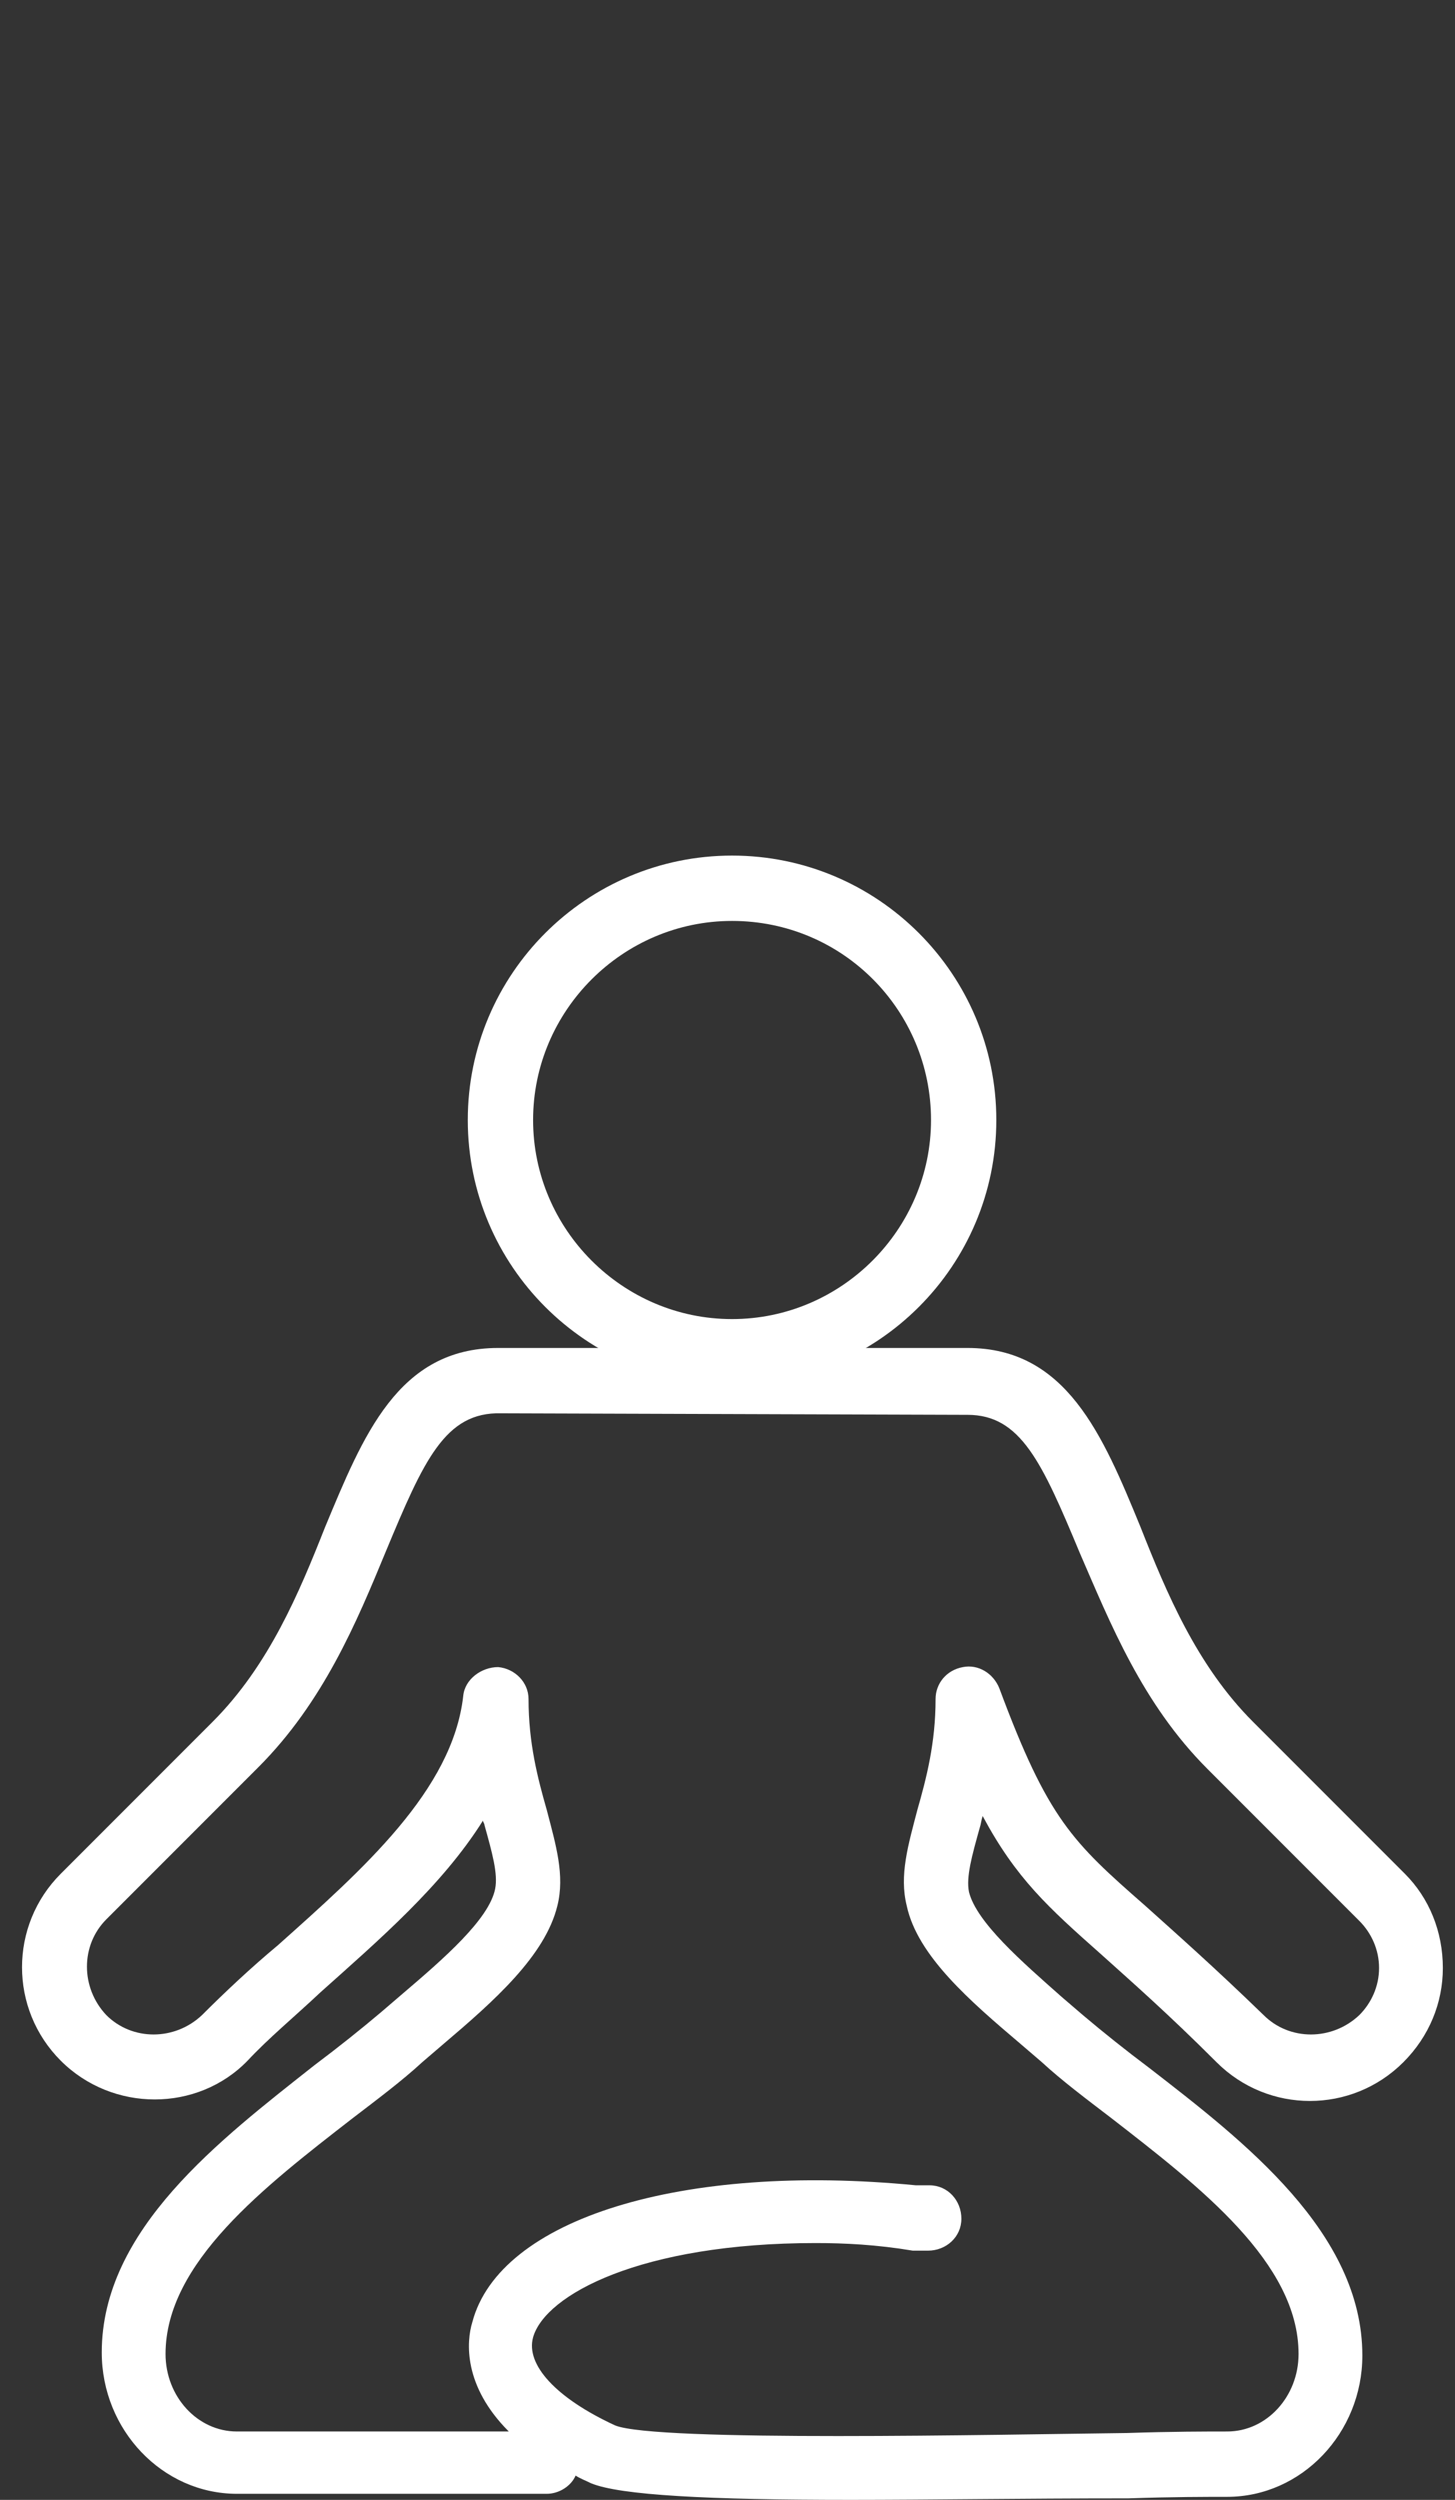
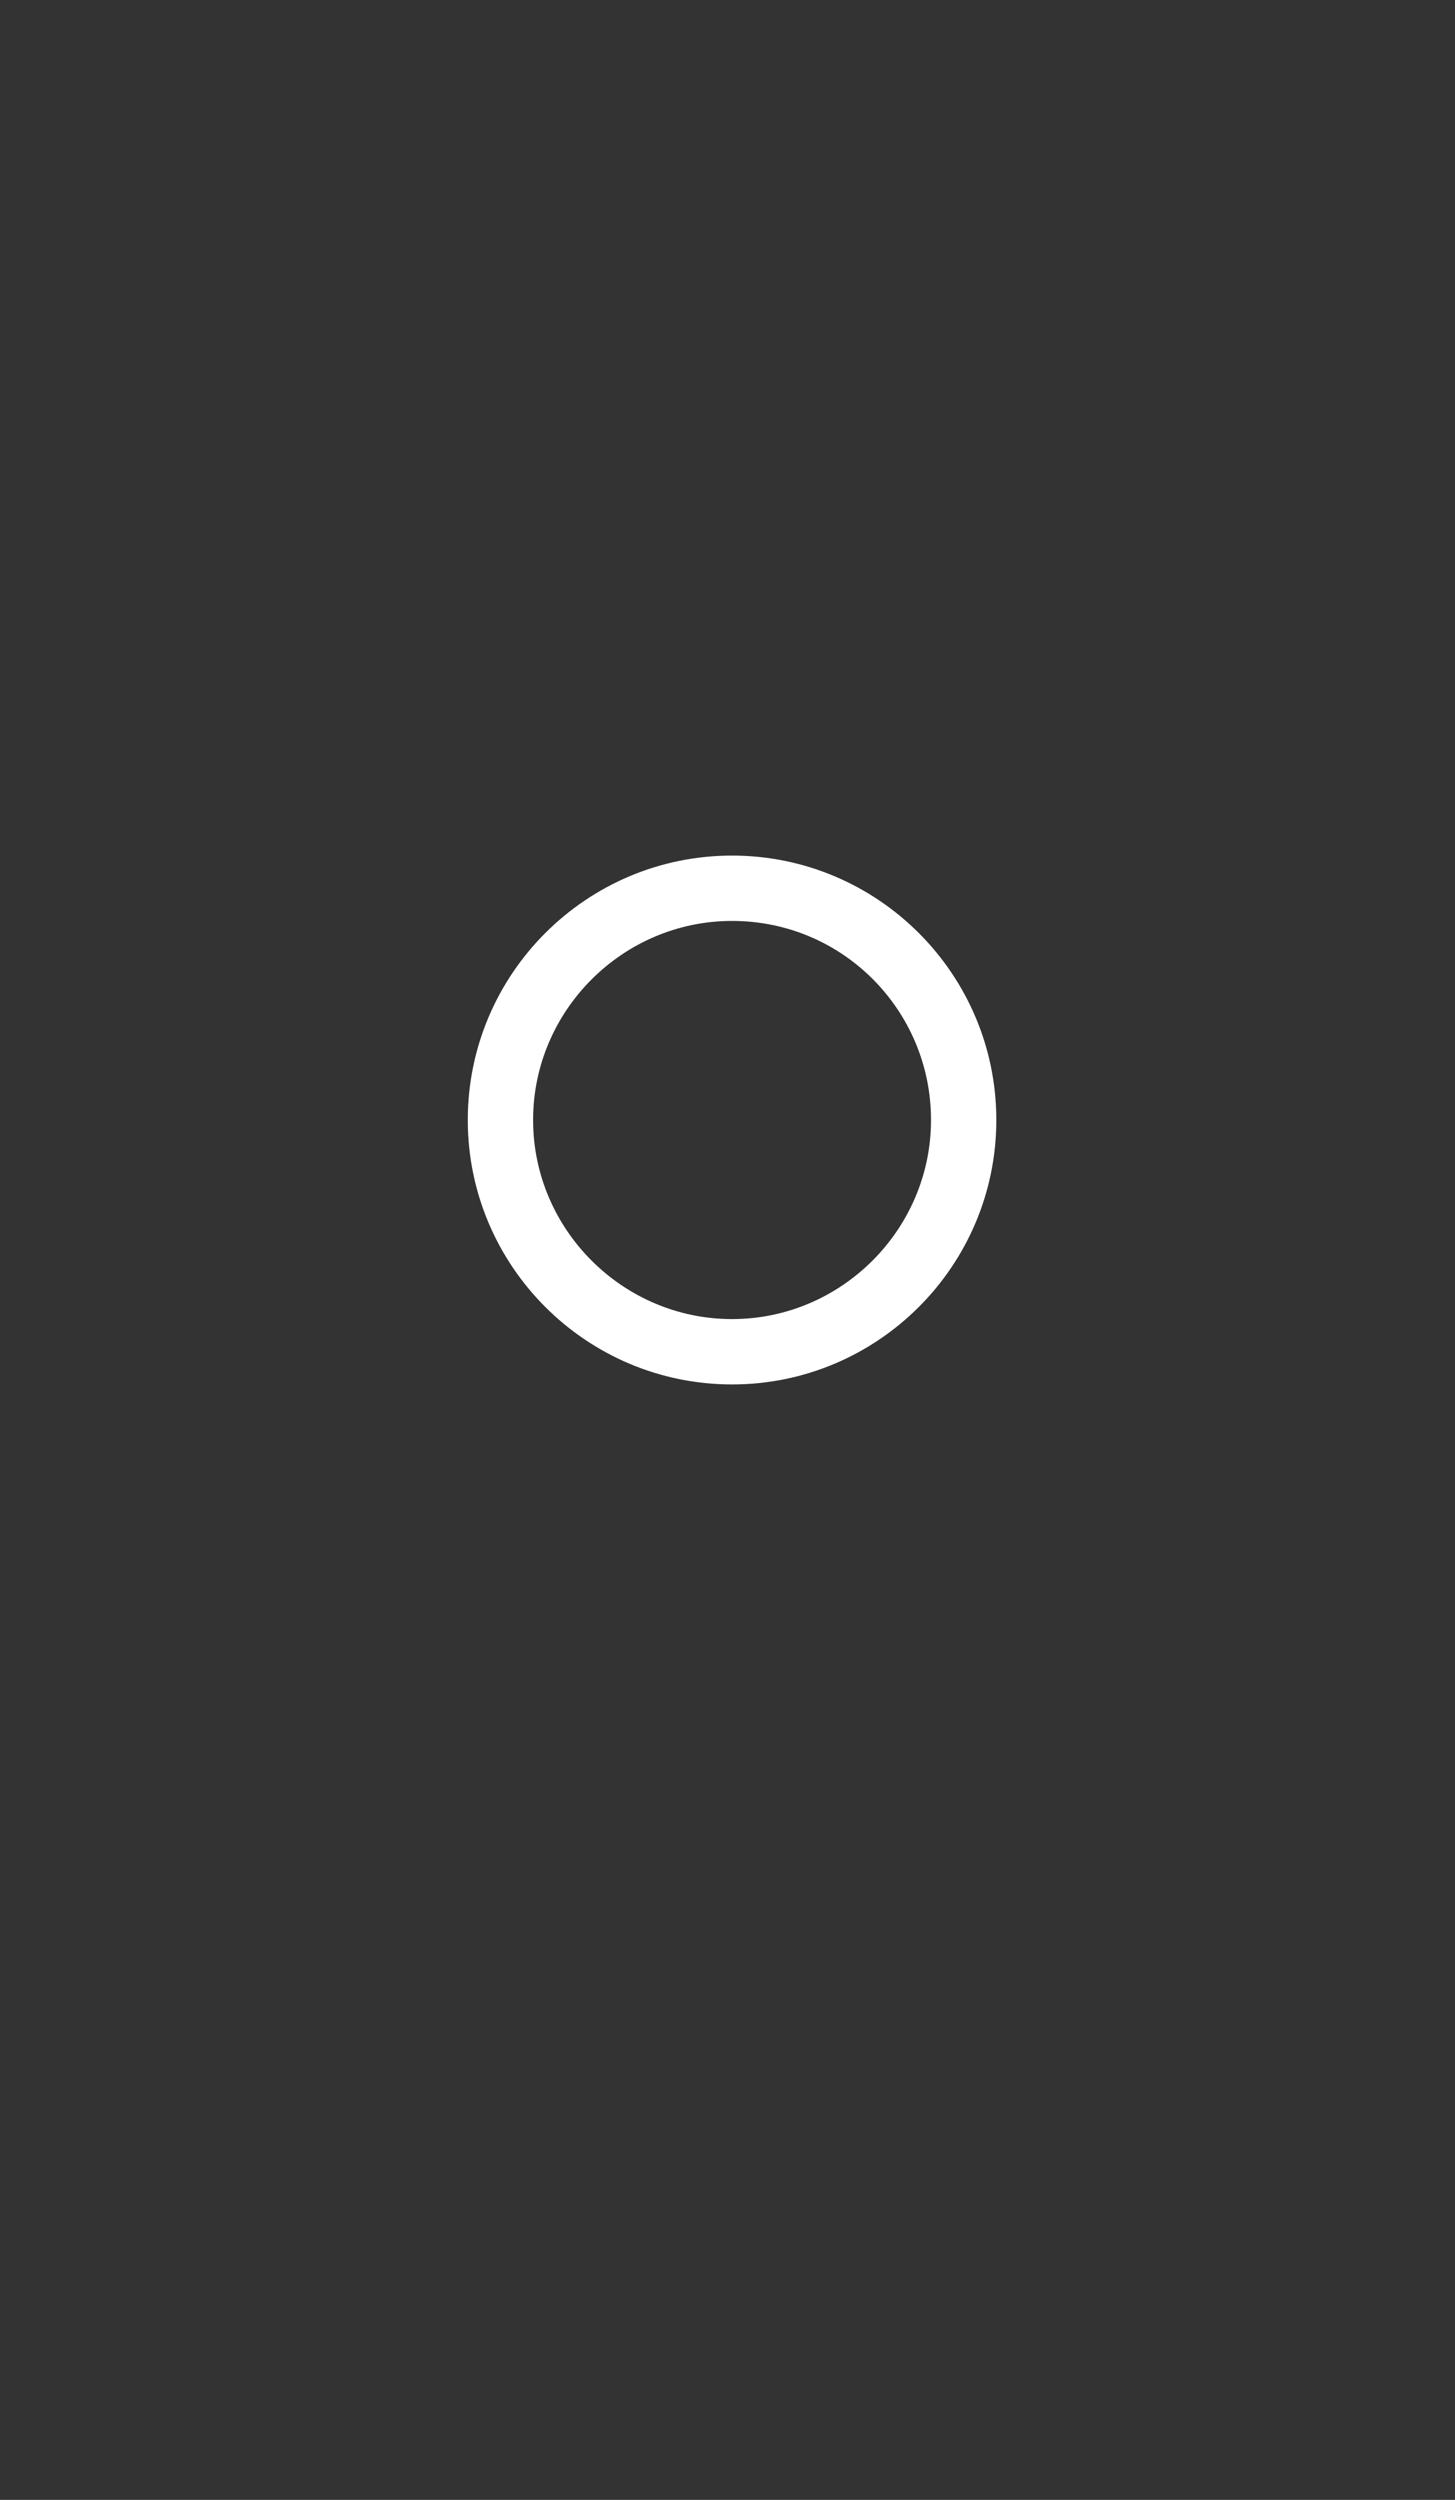
<svg xmlns="http://www.w3.org/2000/svg" id="Icon" x="0px" y="0px" width="95.8px" height="164.5px" viewBox="0 0 95.8 164.5" style="enable-background:new 0 0 95.8 164.5;" xml:space="preserve">
  <rect x="0" y="0" width="95.8" height="164.5" fill="#333333" stroke="none" />
  <style type="text/css">	.st0{fill:#FFFFFF;}</style>
-   <path class="st0" d="M56,164.5c-9.3,0-15.2-0.3-17.1-1.1c-0.4-0.2-0.7-0.3-1-0.5c-0.3,0.7-1.1,1.2-1.9,1.2H15.6 c-4.9,0-8.9-4.2-8.9-9.3c0-8.1,7.8-14,14-18.9c1.6-1.2,3.1-2.4,4.4-3.5l1.4-1.2c2.7-2.3,5.7-4.9,6.1-6.9c0.2-1-0.2-2.4-0.7-4.2 c0-0.1-0.1-0.2-0.1-0.3c-2.7,4.3-6.9,7.9-10.7,11.3c-1.7,1.6-3.4,3-4.8,4.5C13,139,7.4,139,4,135.6c-3.4-3.4-3.4-8.9,0-12.3l10-10 c3.7-3.7,5.7-8.5,7.4-12.8c2.5-6,4.8-11.8,11.4-11.8c0.1,0,0.1,0,0.2,0l30.5,0c0.1,0,0.1,0,0.2,0c6.5,0,8.9,5.7,11.4,11.8 c1.7,4.3,3.7,9.1,7.4,12.8l10,10c1.6,1.6,2.5,3.8,2.5,6.2c0,2.3-0.9,4.5-2.6,6.2c-3.4,3.4-8.9,3.4-12.3,0c-3.2-3.2-5.6-5.3-7.6-7.1 c-3.5-3.1-5.6-5-7.8-9.1c-0.1,0.3-0.1,0.5-0.2,0.8c-0.5,1.8-0.9,3.2-0.7,4.2c0.5,2,3.5,4.6,6.1,6.9l1.4,1.2c1.3,1.1,2.8,2.3,4.4,3.5 c6.2,4.8,14,10.8,14,18.9c0,5.1-4,9.3-8.9,9.3c-1.3,0-3.6,0-6.5,0.1C67.2,164.4,61.1,164.5,56,164.5z M53.7,147.6 c-11.5,0-17.8,3.4-18.6,6.2c-0.5,1.8,1.5,4,5.4,5.8c2.7,1.1,25.2,0.6,33.7,0.5c3-0.1,5.3-0.1,6.6-0.1c2.6,0,4.7-2.3,4.7-5.1 c0-6-6.5-11-12.3-15.5c-1.7-1.3-3.3-2.5-4.6-3.7l-1.4-1.2c-3.3-2.8-6.8-5.8-7.5-9.1c-0.5-2,0.1-4,0.7-6.3c0.6-2.1,1.2-4.4,1.2-7.3 c0-1,0.7-1.9,1.8-2.1c1-0.2,2,0.4,2.4,1.4c3.2,8.6,4.8,10.1,9.6,14.3c2,1.8,4.5,4,7.8,7.2c1.7,1.7,4.5,1.7,6.3,0 c0.8-0.8,1.3-1.9,1.3-3.1s-0.5-2.3-1.3-3.1l-10-10c-4.3-4.3-6.4-9.6-8.4-14.2c-2.5-6-3.9-9.1-7.4-9.1c0,0-0.1,0-0.1,0L33,93 c-3.7-0.1-5.1,3.1-7.6,9.1c-1.9,4.6-4.1,9.9-8.4,14.2l-10,10c-1.7,1.7-1.7,4.5,0,6.3c1.7,1.7,4.5,1.7,6.3,0c1.5-1.5,3.2-3.1,5-4.6 c5.6-5,11.5-10.2,12.2-16.4c0.1-1.1,1.2-1.9,2.3-1.9c1.1,0.1,2,1,2,2.1c0,2.9,0.6,5.2,1.2,7.3c0.6,2.3,1.2,4.3,0.7,6.3 c-0.8,3.3-4.2,6.3-7.5,9.1l-1.4,1.2c-1.3,1.2-2.9,2.4-4.6,3.7c-5.8,4.5-12.3,9.5-12.3,15.5c0,2.8,2.1,5.1,4.7,5.1h17.9 c-3-3-2.8-5.9-2.4-7.2c1.8-6.8,13.8-10.5,29.2-9l0.9,0c1.2,0,2.1,1,2.1,2.2c0,1.2-1,2.1-2.2,2.1l-1,0 C57.7,147.7,55.6,147.6,53.7,147.6z" />
  <path class="st0" d="M48.2,91.1c-9.6,0-17.4-7.8-17.4-17.4s7.8-17.4,17.4-17.4s17.4,7.8,17.4,17.4S57.8,91.1,48.2,91.1z M48.2,60.6 c-7.2,0-13.1,5.9-13.1,13.1c0,7.2,5.9,13.1,13.1,13.1s13.1-5.9,13.1-13.1C61.3,66.5,55.5,60.6,48.2,60.6z" />
</svg>